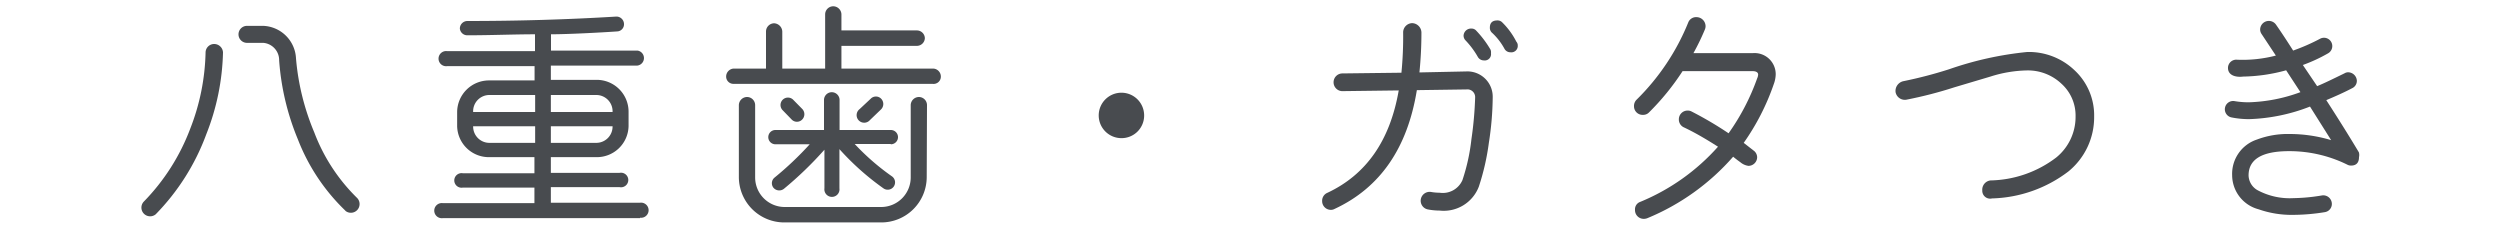
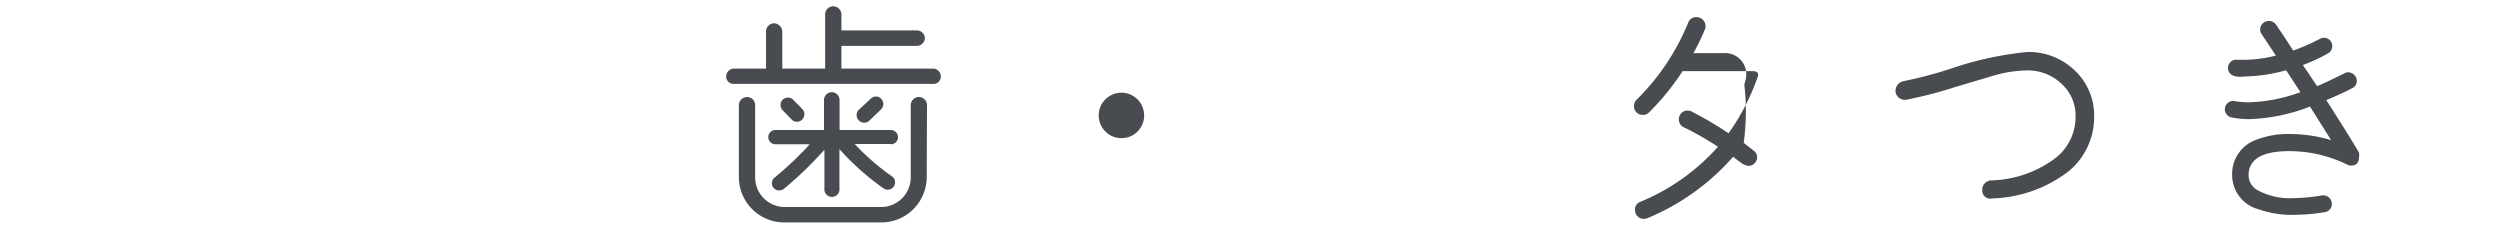
<svg xmlns="http://www.w3.org/2000/svg" viewBox="0 0 175 16">
  <defs>
    <style>.cls-1{fill:none;}.cls-2{fill:#484b4f;}</style>
  </defs>
  <title>onayami_txt4</title>
  <g id="レイヤー_2" data-name="レイヤー 2">
    <g id="content">
-       <rect class="cls-1" width="175" height="16" />
-       <path class="cls-2" d="M14.44,9.4A15.81,15.81,0,0,1,10.9,15a.61.61,0,0,1-.85-.87A14.73,14.73,0,0,0,13.32,9a15.5,15.5,0,0,0,1.07-5.32A.6.6,0,0,1,15,3.08a.62.62,0,0,1,.61.59A16.52,16.52,0,0,1,14.44,9.4Zm9.74,5.35a13.85,13.85,0,0,1-3.33-5,17.67,17.67,0,0,1-1.31-5.52A1.21,1.21,0,0,0,18.43,3H17.29a.59.59,0,0,1,0-1.19h1.14a2.39,2.39,0,0,1,2.29,2.28A17,17,0,0,0,22,9.27a12.69,12.69,0,0,0,3,4.59.61.61,0,0,1-.82.9Z" />
-       <path class="cls-2" d="M44.8,15.27H31a.53.53,0,1,1,0-1.05h6.41V13.13h-5a.51.51,0,1,1,0-1h5V11H34.28A2.22,2.22,0,0,1,32,8.84v-1a2.23,2.23,0,0,1,2.24-2.21h3.18v-1H31.3a.53.53,0,1,1,0-1.05h6.15V2.4c-1.45,0-3.08.07-4.74.07A.52.52,0,0,1,32.19,2a.53.53,0,0,1,.53-.53c3.47,0,7-.1,10.42-.31a.53.53,0,0,1,.54.51.5.5,0,0,1-.49.53c-1.16.08-3.45.2-4.62.2V3.54h6.05a.53.53,0,0,1,0,1.05H38.56v1h3.16A2.23,2.23,0,0,1,44,7.82v1A2.22,2.22,0,0,1,41.72,11H38.56V12.1h4.81a.51.51,0,1,1,0,1H38.56v1.09H44.8a.53.53,0,1,1,0,1.05ZM37.46,7.84V6.65H34.28a1.14,1.14,0,0,0-1.16,1.19Zm0,2.16V8.84H33.12A1.14,1.14,0,0,0,34.28,10Zm5.42-2.16a1.14,1.14,0,0,0-1.16-1.19H38.56V7.84Zm-4.32,1V10h3.16a1.14,1.14,0,0,0,1.16-1.16Z" />
      <path class="cls-2" d="M65.28,5.87H51.36a.51.51,0,0,1-.53-.51.56.56,0,0,1,.53-.56h2.26V2.21a.58.58,0,0,1,.56-.58.6.6,0,0,1,.58.58V4.8h3V1a.57.57,0,0,1,.56-.56.58.58,0,0,1,.58.56V2.13h5.3a.56.56,0,0,1,.54.54.56.56,0,0,1-.54.54h-5.3V4.8h6.43a.56.56,0,0,1,.53.56A.51.51,0,0,1,65.28,5.87Zm-.41,6.54a3.18,3.18,0,0,1-3.2,3.16H54.92a3.18,3.18,0,0,1-3.2-3.16V7.35a.58.58,0,0,1,.58-.56.57.57,0,0,1,.56.56v5.07a2.07,2.07,0,0,0,2.06,2.07h6.77a2.07,2.07,0,0,0,2.06-2.07V7.35a.58.58,0,0,1,.58-.56.57.57,0,0,1,.56.56Zm-2.52-2.33H59.83a16.47,16.47,0,0,0,2.6,2.26.51.51,0,1,1-.58.85,18.45,18.45,0,0,1-3.09-2.75v2.74a.53.53,0,1,1-1.05,0v-2.7a25.24,25.24,0,0,1-2.84,2.74.53.53,0,0,1-.73-.08.51.51,0,0,1,.08-.71,22.64,22.64,0,0,0,2.46-2.33h-2.4a.49.49,0,1,1,0-1h3.4V7a.54.54,0,1,1,1.09,0V9.1h3.59a.49.49,0,1,1,0,1Zm-6.2-2.46a.53.53,0,0,1,0,.75.51.51,0,0,1-.73,0l-.63-.65A.52.52,0,1,1,55.54,7Zm5.51.05-.76.73a.53.53,0,1,1-.73-.76l.78-.73a.51.51,0,0,1,.73,0A.53.53,0,0,1,61.66,7.67Z" />
      <path class="cls-2" d="M78.51,9.67a1.59,1.59,0,1,1,1.58-1.58A1.58,1.58,0,0,1,78.51,9.67Z" />
-       <path class="cls-2" d="M104.22,10a16.67,16.67,0,0,1-.7,3.06,2.63,2.63,0,0,1-2.75,1.68,4.45,4.45,0,0,1-.82-.08.62.62,0,0,1-.49-.73.63.63,0,0,1,.73-.49,3.31,3.31,0,0,0,.58.05,1.5,1.5,0,0,0,1.6-.88A13.67,13.67,0,0,0,103,9.74a25.31,25.31,0,0,0,.26-2.92.54.54,0,0,0-.6-.56l-3.48.05c-.66,4.06-2.57,6.83-5.75,8.31a.54.54,0,0,1-.27.07.61.61,0,0,1-.61-.61.6.6,0,0,1,.36-.58c2.72-1.27,4.39-3.65,5-7.17l-3.94.05a.62.62,0,0,1,0-1.24l4.13-.05a25.8,25.8,0,0,0,.12-2.82.65.65,0,0,1,.63-.65.67.67,0,0,1,.65.65c0,1-.05,1.9-.14,2.8L102.65,5a1.77,1.77,0,0,1,1.84,1.8A21.64,21.64,0,0,1,104.22,10Zm.15-6.26a.44.44,0,0,1-.49.49.49.49,0,0,1-.44-.26,5.87,5.87,0,0,0-.85-1.14.48.48,0,0,1-.14-.34A.52.52,0,0,1,103,2a.43.43,0,0,1,.34.15,7.13,7.13,0,0,1,1,1.33A.5.5,0,0,1,104.37,3.71Zm1.87-.59a.45.45,0,0,1-.51.51.47.47,0,0,1-.42-.25,4.37,4.37,0,0,0-.85-1.1.46.46,0,0,1-.17-.37c0-.34.17-.51.53-.51a.45.45,0,0,1,.32.12,5.17,5.17,0,0,1,1,1.36A.47.47,0,0,1,106.24,3.11Z" />
-       <path class="cls-2" d="M122.06,10l.68.53A.59.59,0,0,1,123,11a.61.61,0,0,1-.61.61,1.1,1.1,0,0,1-.56-.25c-.17-.12-.34-.25-.51-.39a16.16,16.16,0,0,1-6,4.3.68.68,0,0,1-.26.05.61.61,0,0,1-.61-.63.55.55,0,0,1,.37-.56,14.85,14.85,0,0,0,5.44-3.86c-.83-.53-1.63-1-2.4-1.36a.6.6,0,0,1-.34-.56.61.61,0,0,1,.61-.61.56.56,0,0,1,.29.07A25.17,25.17,0,0,1,121,9.33a15.67,15.67,0,0,0,2-3.84.7.7,0,0,0,.07-.27c0-.15-.14-.24-.39-.24l-4.9,0a17.29,17.29,0,0,1-2.35,2.89.56.56,0,0,1-.42.17.6.6,0,0,1-.63-.6.62.62,0,0,1,.2-.48,16,16,0,0,0,3.59-5.37.59.59,0,0,1,.59-.39.64.64,0,0,1,.63.63.62.62,0,0,1-.05.24,16.35,16.35,0,0,1-.8,1.65c.49,0,1.19,0,2.06,0l2.09,0a1.48,1.48,0,0,1,1.61,1.48,2.11,2.11,0,0,1-.14.7A16.32,16.32,0,0,1,122.06,10Z" />
+       <path class="cls-2" d="M122.06,10l.68.53A.59.59,0,0,1,123,11a.61.61,0,0,1-.61.61,1.1,1.1,0,0,1-.56-.25c-.17-.12-.34-.25-.51-.39a16.16,16.16,0,0,1-6,4.3.68.68,0,0,1-.26.05.61.61,0,0,1-.61-.63.55.55,0,0,1,.37-.56,14.85,14.85,0,0,0,5.44-3.86c-.83-.53-1.63-1-2.4-1.36a.6.6,0,0,1-.34-.56.61.61,0,0,1,.61-.61.56.56,0,0,1,.29.07A25.17,25.17,0,0,1,121,9.33a15.67,15.67,0,0,0,2-3.84.7.7,0,0,0,.07-.27c0-.15-.14-.24-.39-.24l-4.9,0a17.29,17.29,0,0,1-2.35,2.89.56.56,0,0,1-.42.17.6.6,0,0,1-.63-.6.62.62,0,0,1,.2-.48,16,16,0,0,0,3.59-5.37.59.59,0,0,1,.59-.39.64.64,0,0,1,.63.63.62.62,0,0,1-.05.24,16.35,16.35,0,0,1-.8,1.65l2.09,0a1.48,1.48,0,0,1,1.61,1.48,2.11,2.11,0,0,1-.14.7A16.32,16.32,0,0,1,122.06,10Z" />
      <path class="cls-2" d="M144.79,12a9.21,9.21,0,0,1-5.35,1.89.55.55,0,0,1-.68-.56.65.65,0,0,1,.58-.7,7.84,7.84,0,0,0,4.59-1.6,3.66,3.66,0,0,0,1.36-2.87,3,3,0,0,0-1-2.31,3.42,3.42,0,0,0-2.41-.92,8.92,8.92,0,0,0-2.55.43l-2.52.75a28.82,28.82,0,0,1-3.37.87.66.66,0,0,1-.75-.53.7.7,0,0,1,.56-.77,30.28,30.28,0,0,0,3.18-.83,23.67,23.67,0,0,1,5.47-1.21,4.63,4.63,0,0,1,3.33,1.29,4.3,4.3,0,0,1,1.36,3.23A4.89,4.89,0,0,1,144.79,12Z" />
      <path class="cls-2" d="M165.13,11c0,.39-.19.59-.56.59a.54.54,0,0,1-.27-.07,9.18,9.18,0,0,0-4.06-.94c-1.89,0-2.84.56-2.84,1.7a1.22,1.22,0,0,0,.66,1.05,4.76,4.76,0,0,0,2.48.54,13.08,13.08,0,0,0,2-.19.6.6,0,0,1,.68.49.58.58,0,0,1-.48.68,14.05,14.05,0,0,1-2.16.19,7,7,0,0,1-2.48-.39,2.48,2.48,0,0,1-1.85-2.38,2.53,2.53,0,0,1,1.73-2.5,6.11,6.11,0,0,1,2.29-.39,10.11,10.11,0,0,1,2.91.43l-1.48-2.35a12.74,12.74,0,0,1-4.27.88,6.21,6.21,0,0,1-1.22-.12.58.58,0,1,1,.22-1.14,5.84,5.84,0,0,0,1,.08,11.31,11.31,0,0,0,3.6-.71l-1-1.53a11.92,11.92,0,0,1-3,.44c-.56.07-1.1-.1-1.07-.65a.58.58,0,0,1,.63-.53,9.26,9.26,0,0,0,2.72-.29l-1-1.51a.56.56,0,0,1-.1-.32.61.61,0,0,1,1.12-.32c.12.17.53.76,1.19,1.8a13.94,13.94,0,0,0,1.89-.83.58.58,0,0,1,.85.51.58.58,0,0,1-.29.51,11.19,11.19,0,0,1-1.77.82l1,1.48c.49-.2,1.12-.51,1.92-.9a.48.48,0,0,1,.25-.07.62.62,0,0,1,.61.59.57.57,0,0,1-.34.53c-.59.31-1.21.58-1.8.83.82,1.27,1.58,2.48,2.28,3.65A.67.67,0,0,1,165.13,11Z" />
    </g>
  </g>
</svg>